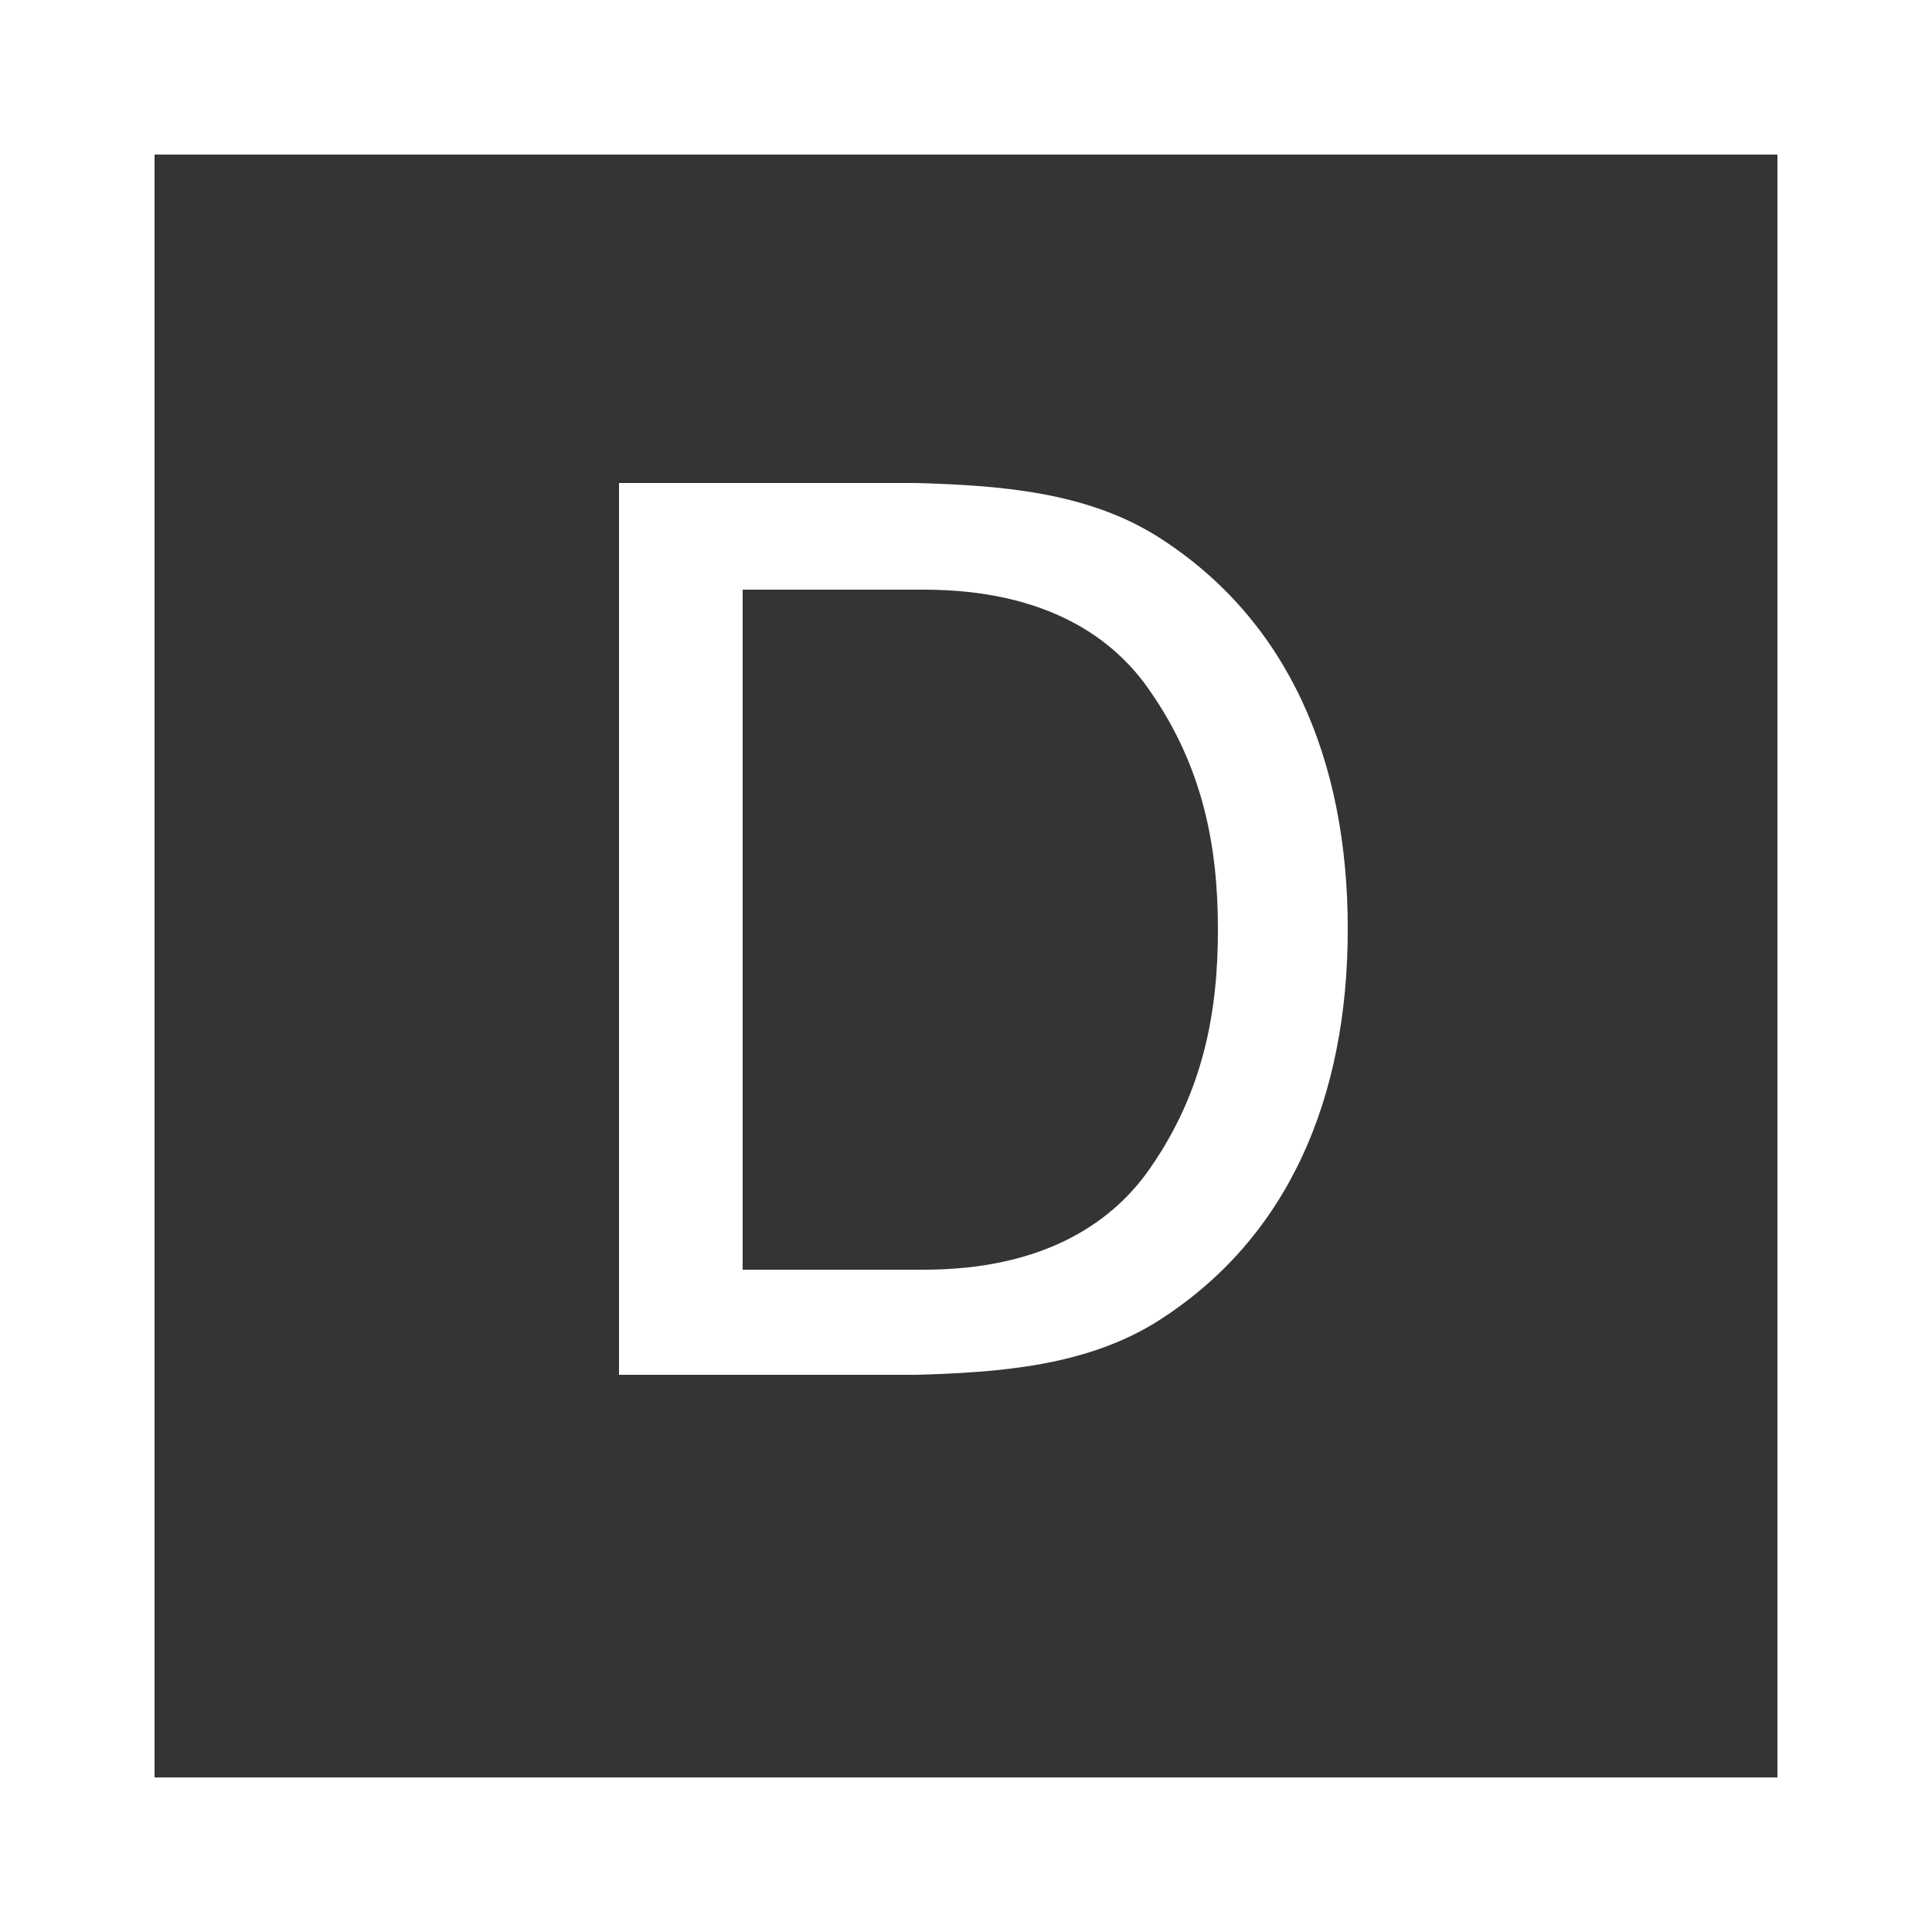
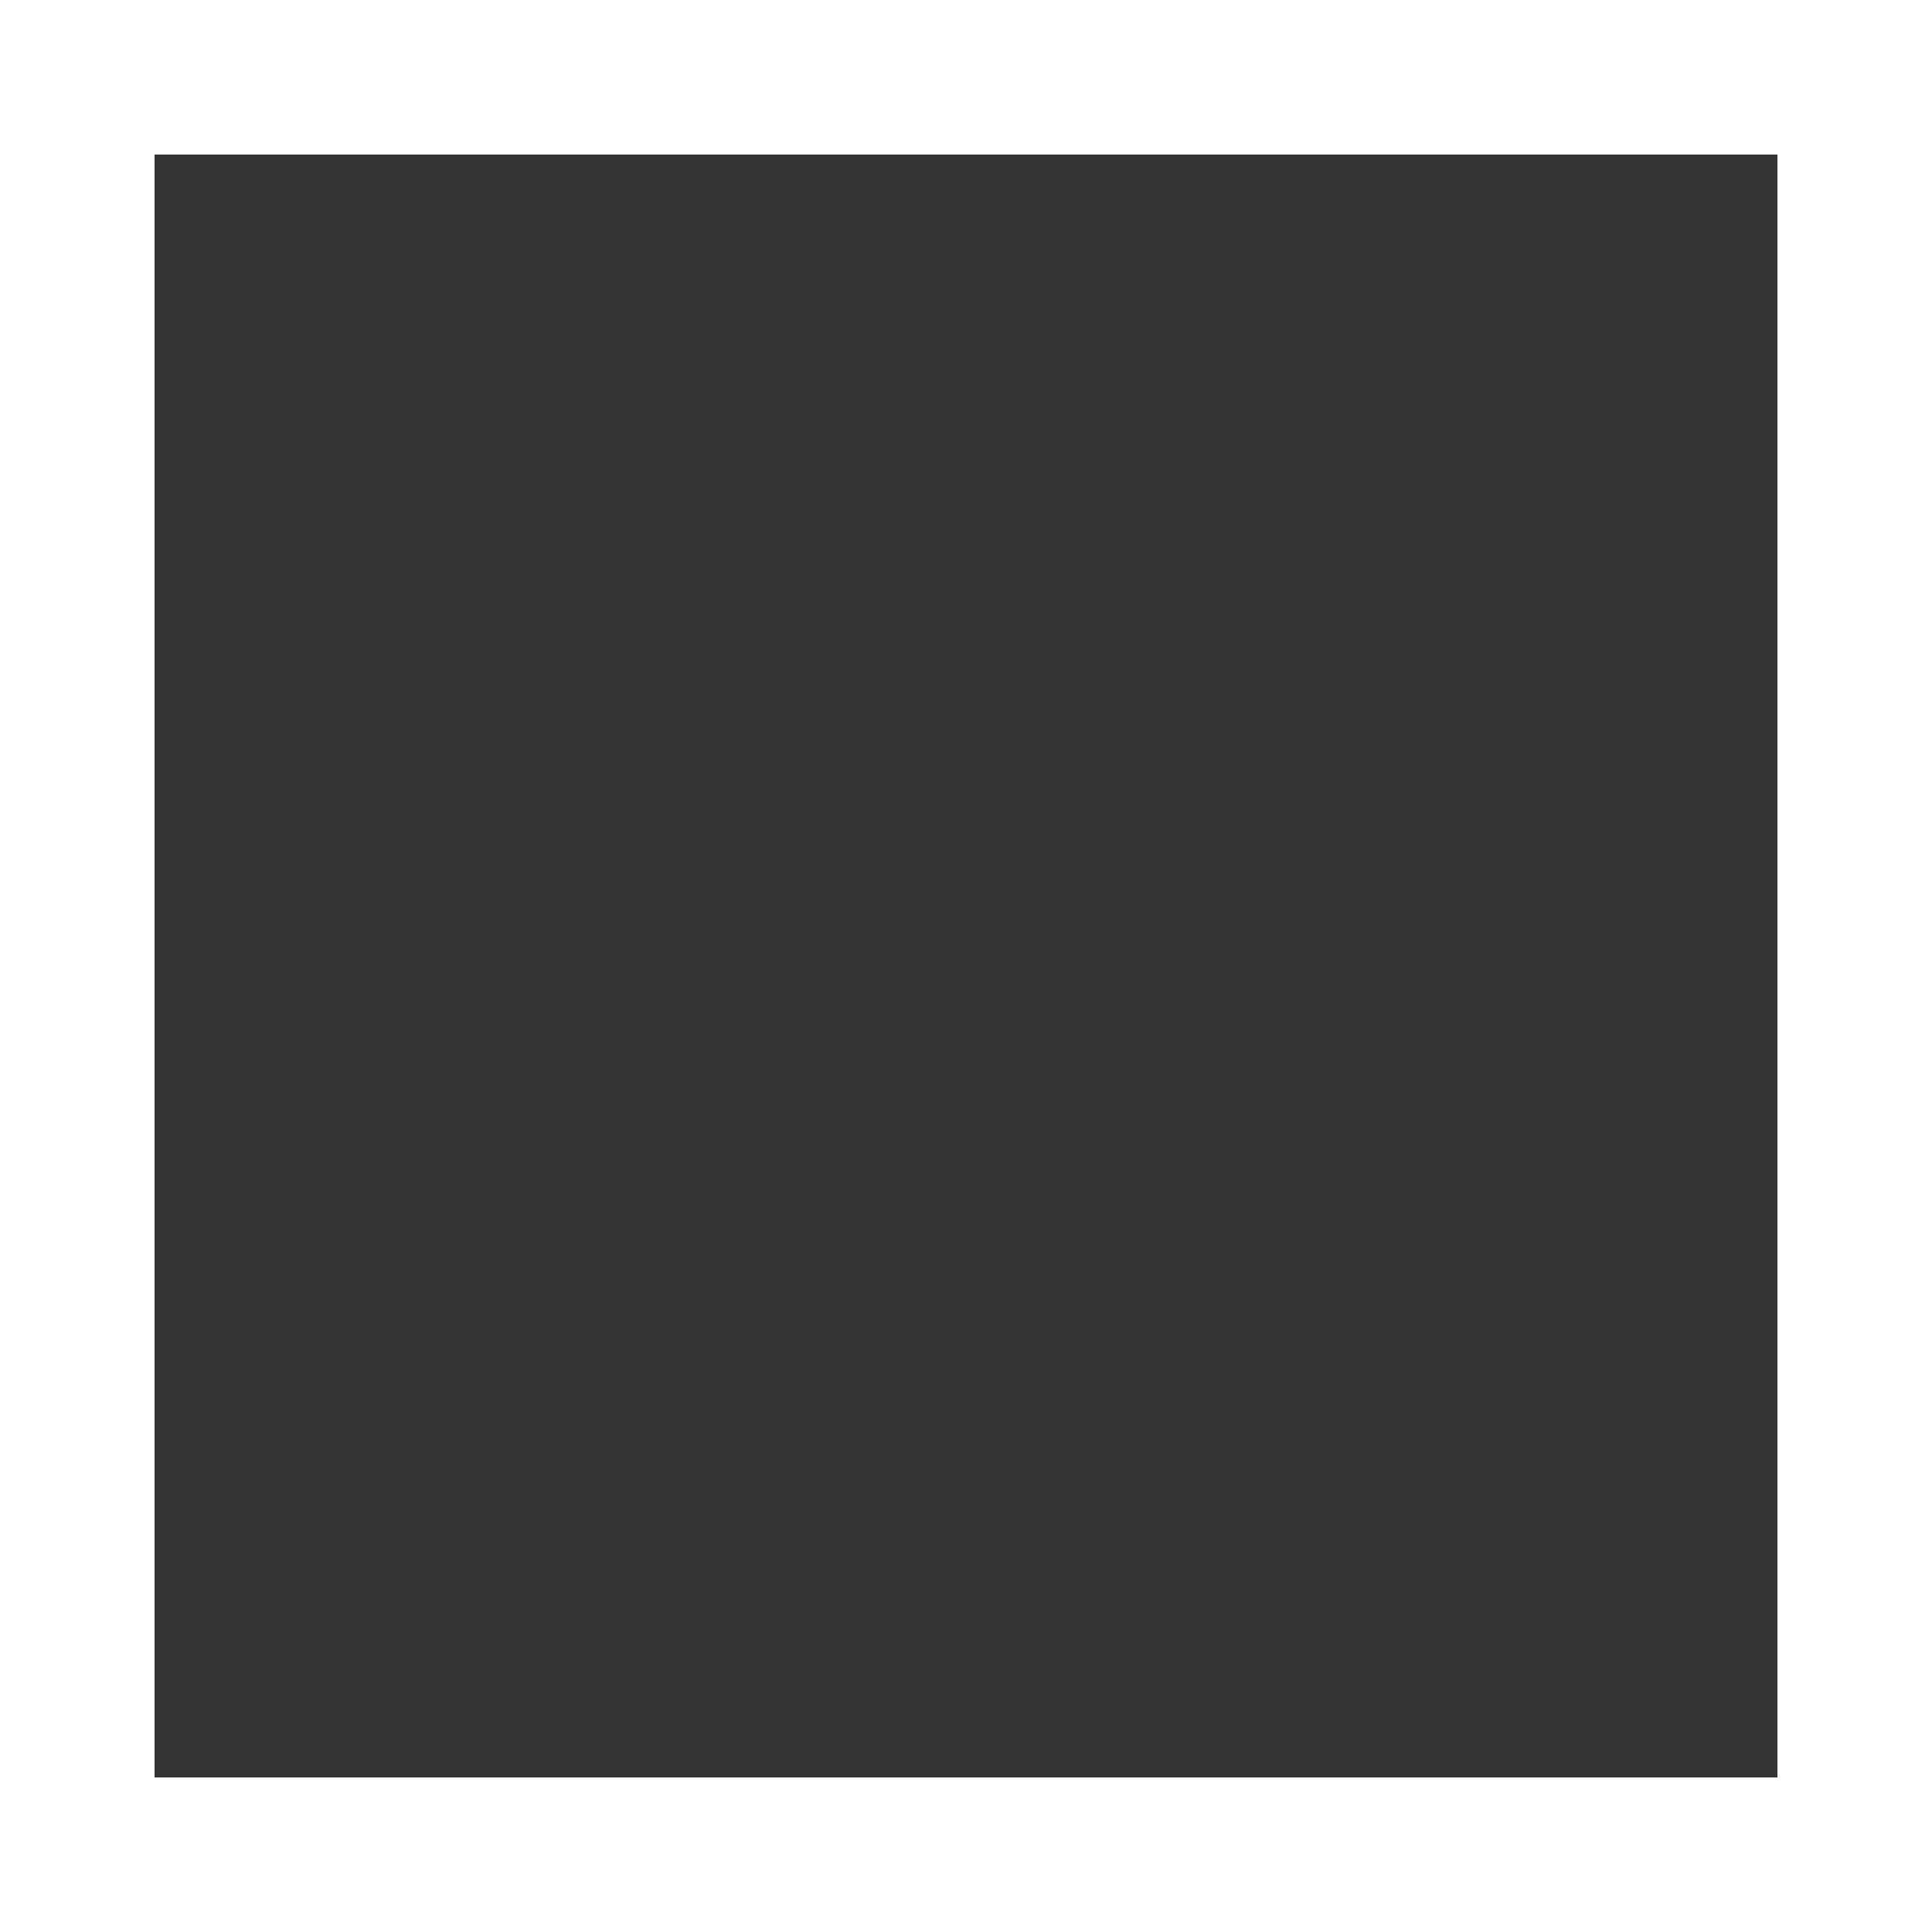
<svg xmlns="http://www.w3.org/2000/svg" id="_レイヤー_2" viewBox="0 0 25 25">
  <defs>
    <style>.cls-1{fill:#fff;}.cls-2{fill:#343434;}.cls-3{filter:url(#drop-shadow-1);}</style>
    <filter id="drop-shadow-1" filterUnits="userSpaceOnUse">
      <feOffset dx="0" dy="0" />
      <feGaussianBlur result="blur" stdDeviation="2.5" />
      <feFlood flood-color="#000" flood-opacity=".3" />
      <feComposite in2="blur" operator="in" />
      <feComposite in="SourceGraphic" />
    </filter>
  </defs>
  <g id="_レイヤー_2-2">
    <g>
      <g class="cls-3">
        <rect class="cls-2" width="25" height="25" />
        <path class="cls-1" d="M23,2V23H2V2H23m2-2H0V25H25V0h0Z" />
      </g>
-       <path class="cls-1" d="M8.01,6.25h3.84c1.07,.03,2.21,.11,3.14,.7,1.68,1.07,2.45,2.88,2.45,5.07s-.77,4-2.45,5.07c-.93,.59-2.07,.67-3.14,.7h-3.84V6.25Zm1.6,10.18h2.34c1.62,0,2.48-.66,2.93-1.31,.69-.99,.88-2.02,.88-3.09s-.19-2.1-.88-3.09c-.45-.66-1.31-1.31-2.93-1.31h-2.34v8.8Z" />
    </g>
  </g>
</svg>